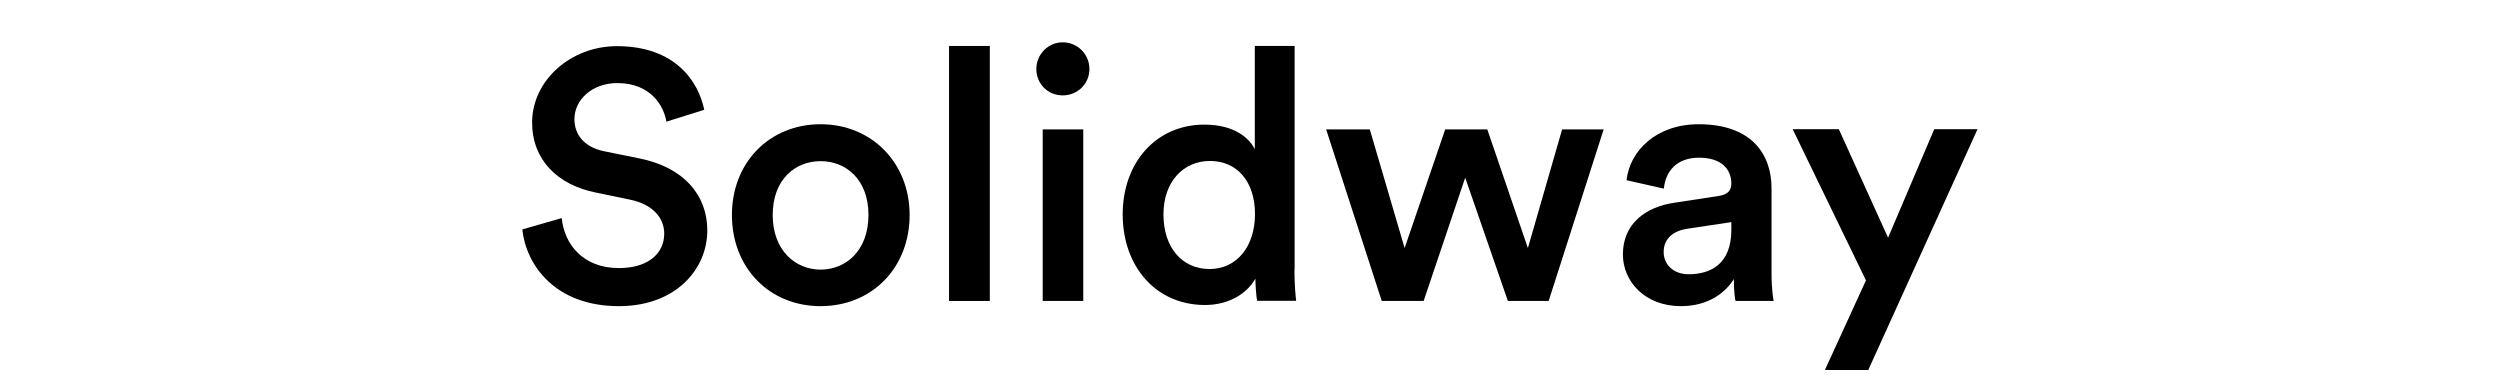
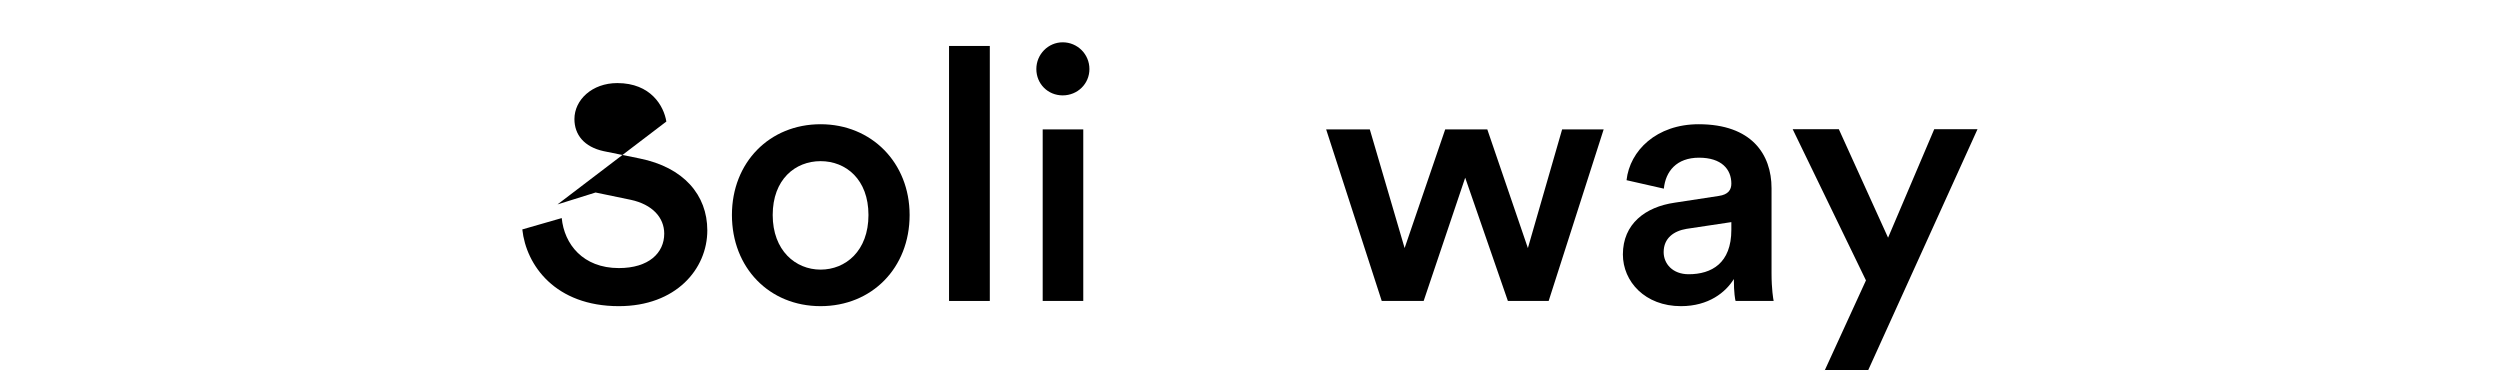
<svg xmlns="http://www.w3.org/2000/svg" id="Layer_1" data-name="Layer 1" viewBox="0 0 130 20">
  <defs>
    <style>
      .cls-1 {
        stroke-width: 0px;
      }
    </style>
  </defs>
-   <path class="cls-1" d="m34.65,6.32c-.13-.81-.81-2-2.55-2-1.32,0-2.23.88-2.23,1.87,0,.82.51,1.45,1.52,1.67l1.87.38c2.29.46,3.52,1.9,3.52,3.74,0,2.01-1.63,3.94-4.6,3.94-3.3,0-4.82-2.12-5.02-3.99l2.05-.59c.13,1.35,1.1,2.6,2.97,2.6,1.56,0,2.36-.79,2.36-1.79,0-.84-.62-1.52-1.74-1.76l-1.83-.38c-1.98-.4-3.3-1.7-3.3-3.64,0-2.18,2-3.97,4.41-3.97,3.06,0,4.25,1.87,4.54,3.31l-1.98.62Z" />
+   <path class="cls-1" d="m34.65,6.32c-.13-.81-.81-2-2.55-2-1.32,0-2.23.88-2.23,1.87,0,.82.51,1.45,1.52,1.67l1.87.38c2.29.46,3.52,1.9,3.52,3.74,0,2.01-1.63,3.94-4.6,3.94-3.3,0-4.82-2.12-5.02-3.99l2.05-.59c.13,1.35,1.1,2.6,2.97,2.6,1.56,0,2.36-.79,2.36-1.79,0-.84-.62-1.52-1.74-1.76l-1.83-.38l-1.98.62Z" />
  <path class="cls-1" d="m47.3,11.18c0,2.75-1.96,4.74-4.63,4.74s-4.61-2-4.61-4.74,1.96-4.72,4.61-4.72,4.63,2,4.63,4.72Zm-2.14,0c0-1.85-1.17-2.8-2.49-2.8s-2.49.95-2.49,2.8,1.19,2.84,2.49,2.84,2.49-.97,2.49-2.84Z" />
  <path class="cls-1" d="m49.35,15.64V2.39h2.12v13.26h-2.12Z" />
  <path class="cls-1" d="m55.26,2.2c.77,0,1.39.62,1.39,1.39s-.62,1.37-1.39,1.37-1.37-.6-1.37-1.37.62-1.39,1.37-1.39Zm-1.04,13.44V6.73h2.11v8.92h-2.11Z" />
-   <path class="cls-1" d="m67.31,14.01c0,.81.07,1.48.09,1.63h-2.03c-.04-.2-.09-.79-.09-1.15-.42.75-1.35,1.37-2.62,1.37-2.56,0-4.28-2.01-4.28-4.71s1.74-4.67,4.25-4.67c1.56,0,2.34.71,2.62,1.28V2.39h2.07v11.63Zm-4.41-.02c1.39,0,2.36-1.15,2.36-2.86s-.95-2.76-2.34-2.76-2.42,1.08-2.42,2.78.95,2.84,2.4,2.84Z" />
  <path class="cls-1" d="m77.34,6.73l2.11,6.17,1.78-6.17h2.16l-2.86,8.92h-2.12l-2.22-6.41-2.16,6.41h-2.18l-2.89-8.92h2.27l1.81,6.17,2.11-6.17h2.2Z" />
  <path class="cls-1" d="m87.08,10.54l2.29-.35c.51-.07.66-.33.66-.64,0-.75-.51-1.35-1.68-1.35s-1.74.71-1.83,1.61l-1.94-.44c.17-1.54,1.56-2.91,3.75-2.91,2.75,0,3.79,1.56,3.79,3.33v4.43c0,.81.09,1.34.11,1.43h-1.98c-.02-.05-.09-.42-.09-1.14-.42.68-1.3,1.41-2.75,1.41-1.87,0-3.02-1.28-3.02-2.69,0-1.59,1.17-2.47,2.69-2.69Zm2.95,1.41v-.4l-2.33.35c-.66.11-1.19.48-1.19,1.21,0,.6.46,1.15,1.3,1.15,1.19,0,2.22-.57,2.22-2.31Z" />
  <path class="cls-1" d="m94.89,19.25l2.14-4.67-3.81-7.86h2.4l2.56,5.64,2.4-5.64h2.25l-5.68,12.52h-2.27Z" />
</svg>